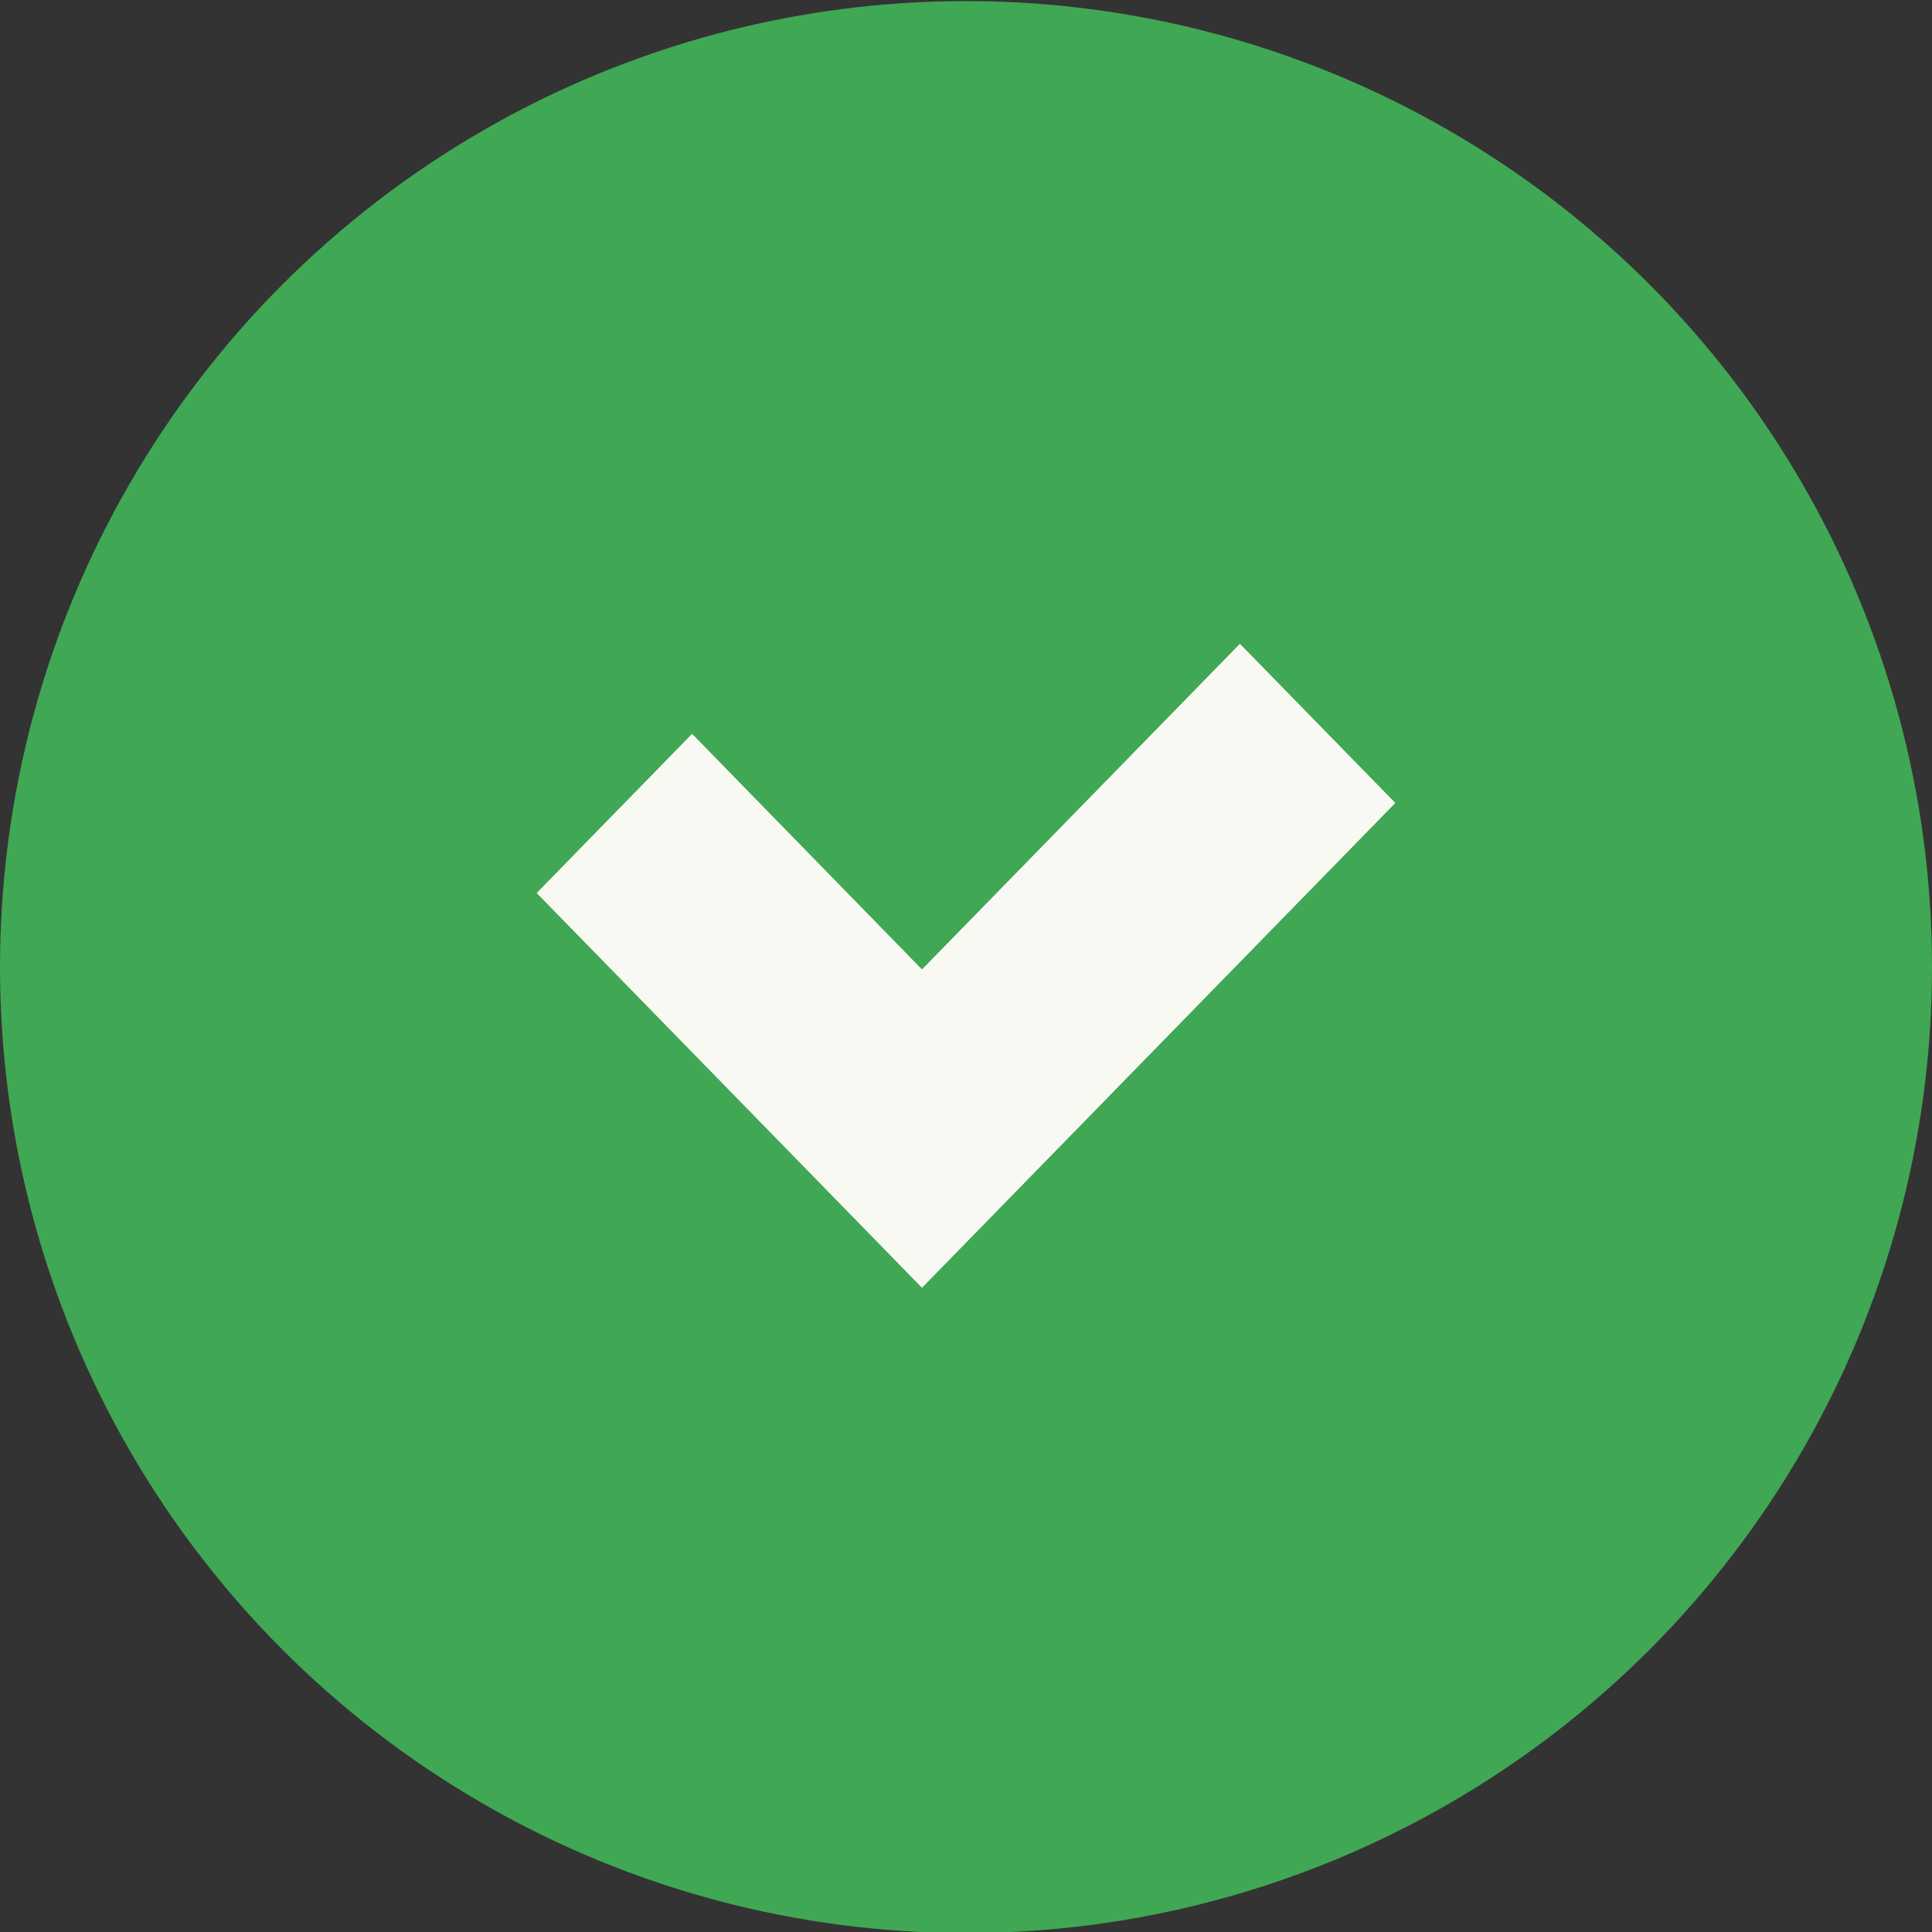
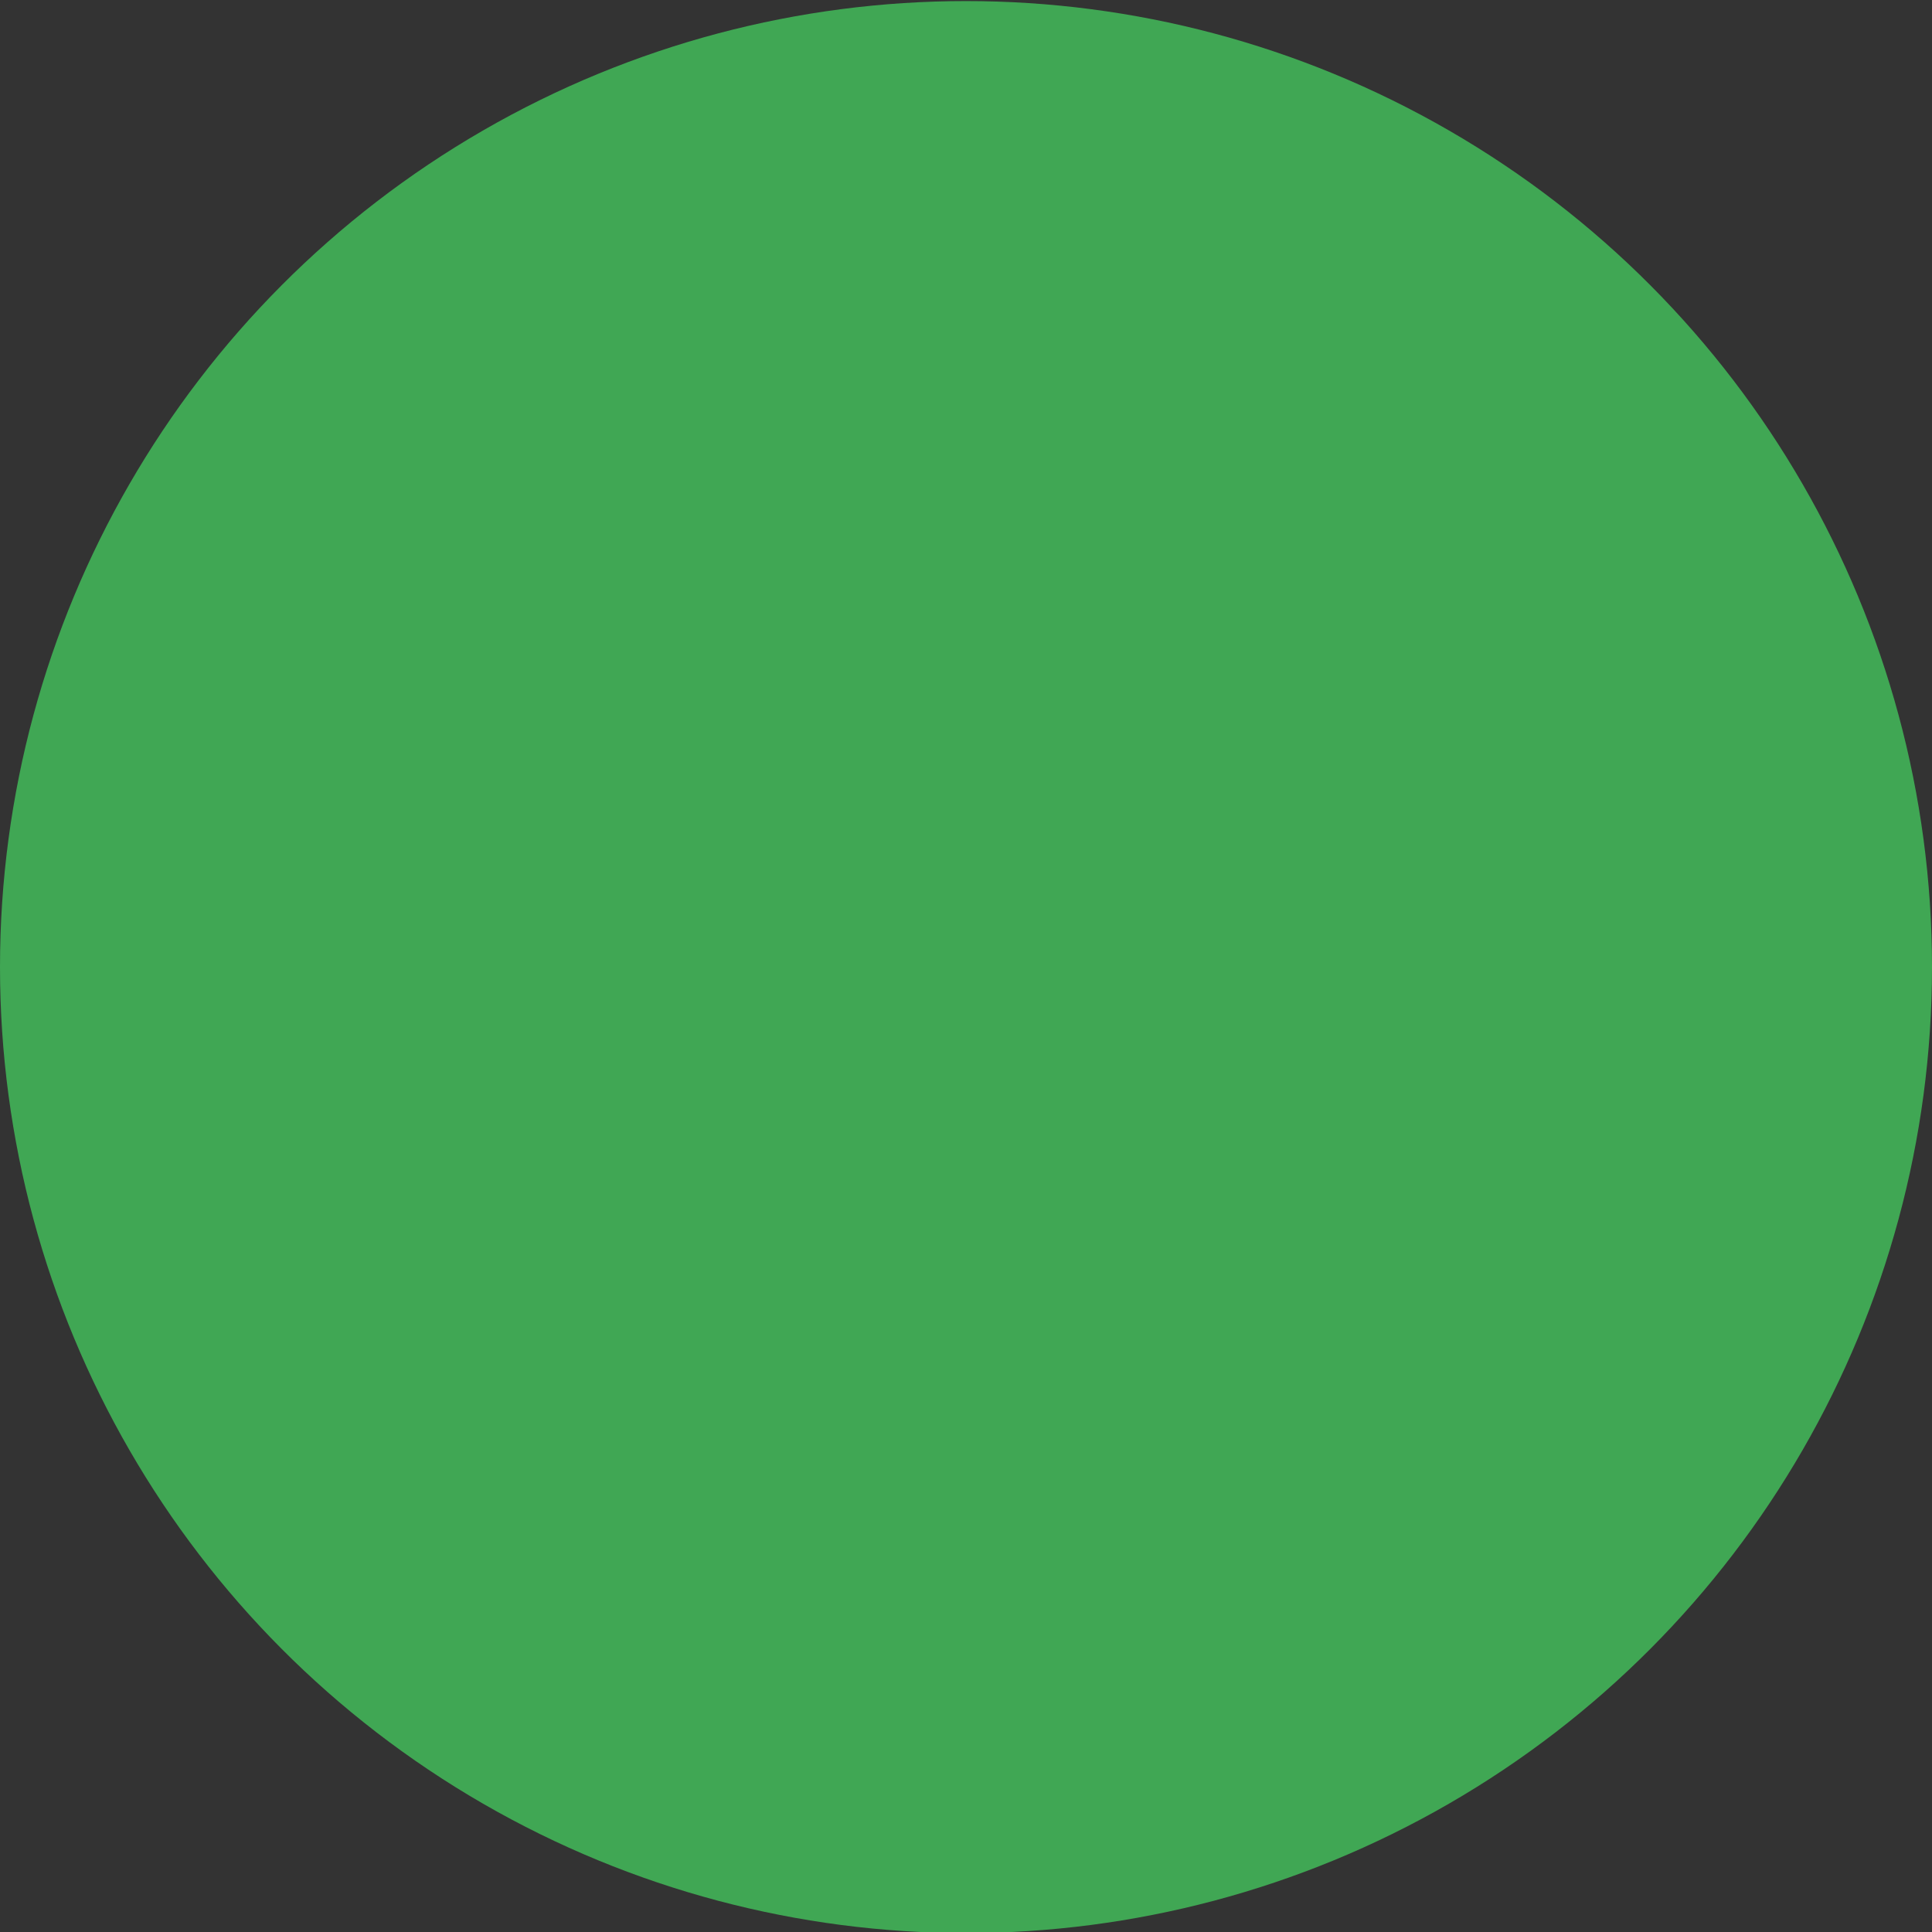
<svg xmlns="http://www.w3.org/2000/svg" width="18" height="18" viewBox="0 0 18 18" fill="none">
  <rect x="0" y="0" width="18" height="18" fill="#333333" stroke="none" />
  <g id="Group 558">
    <circle id="Ellipse 665" cx="9" cy="9.01" r="9" fill="#40A754" />
-     <path id="Vector 7 (Stroke)" d="M13 7.481L8.59 11.998L5 8.32L6.448 6.837L8.59 9.032L11.552 5.998L13 7.481Z" fill="#F9F9F4" />
  </g>
</svg>